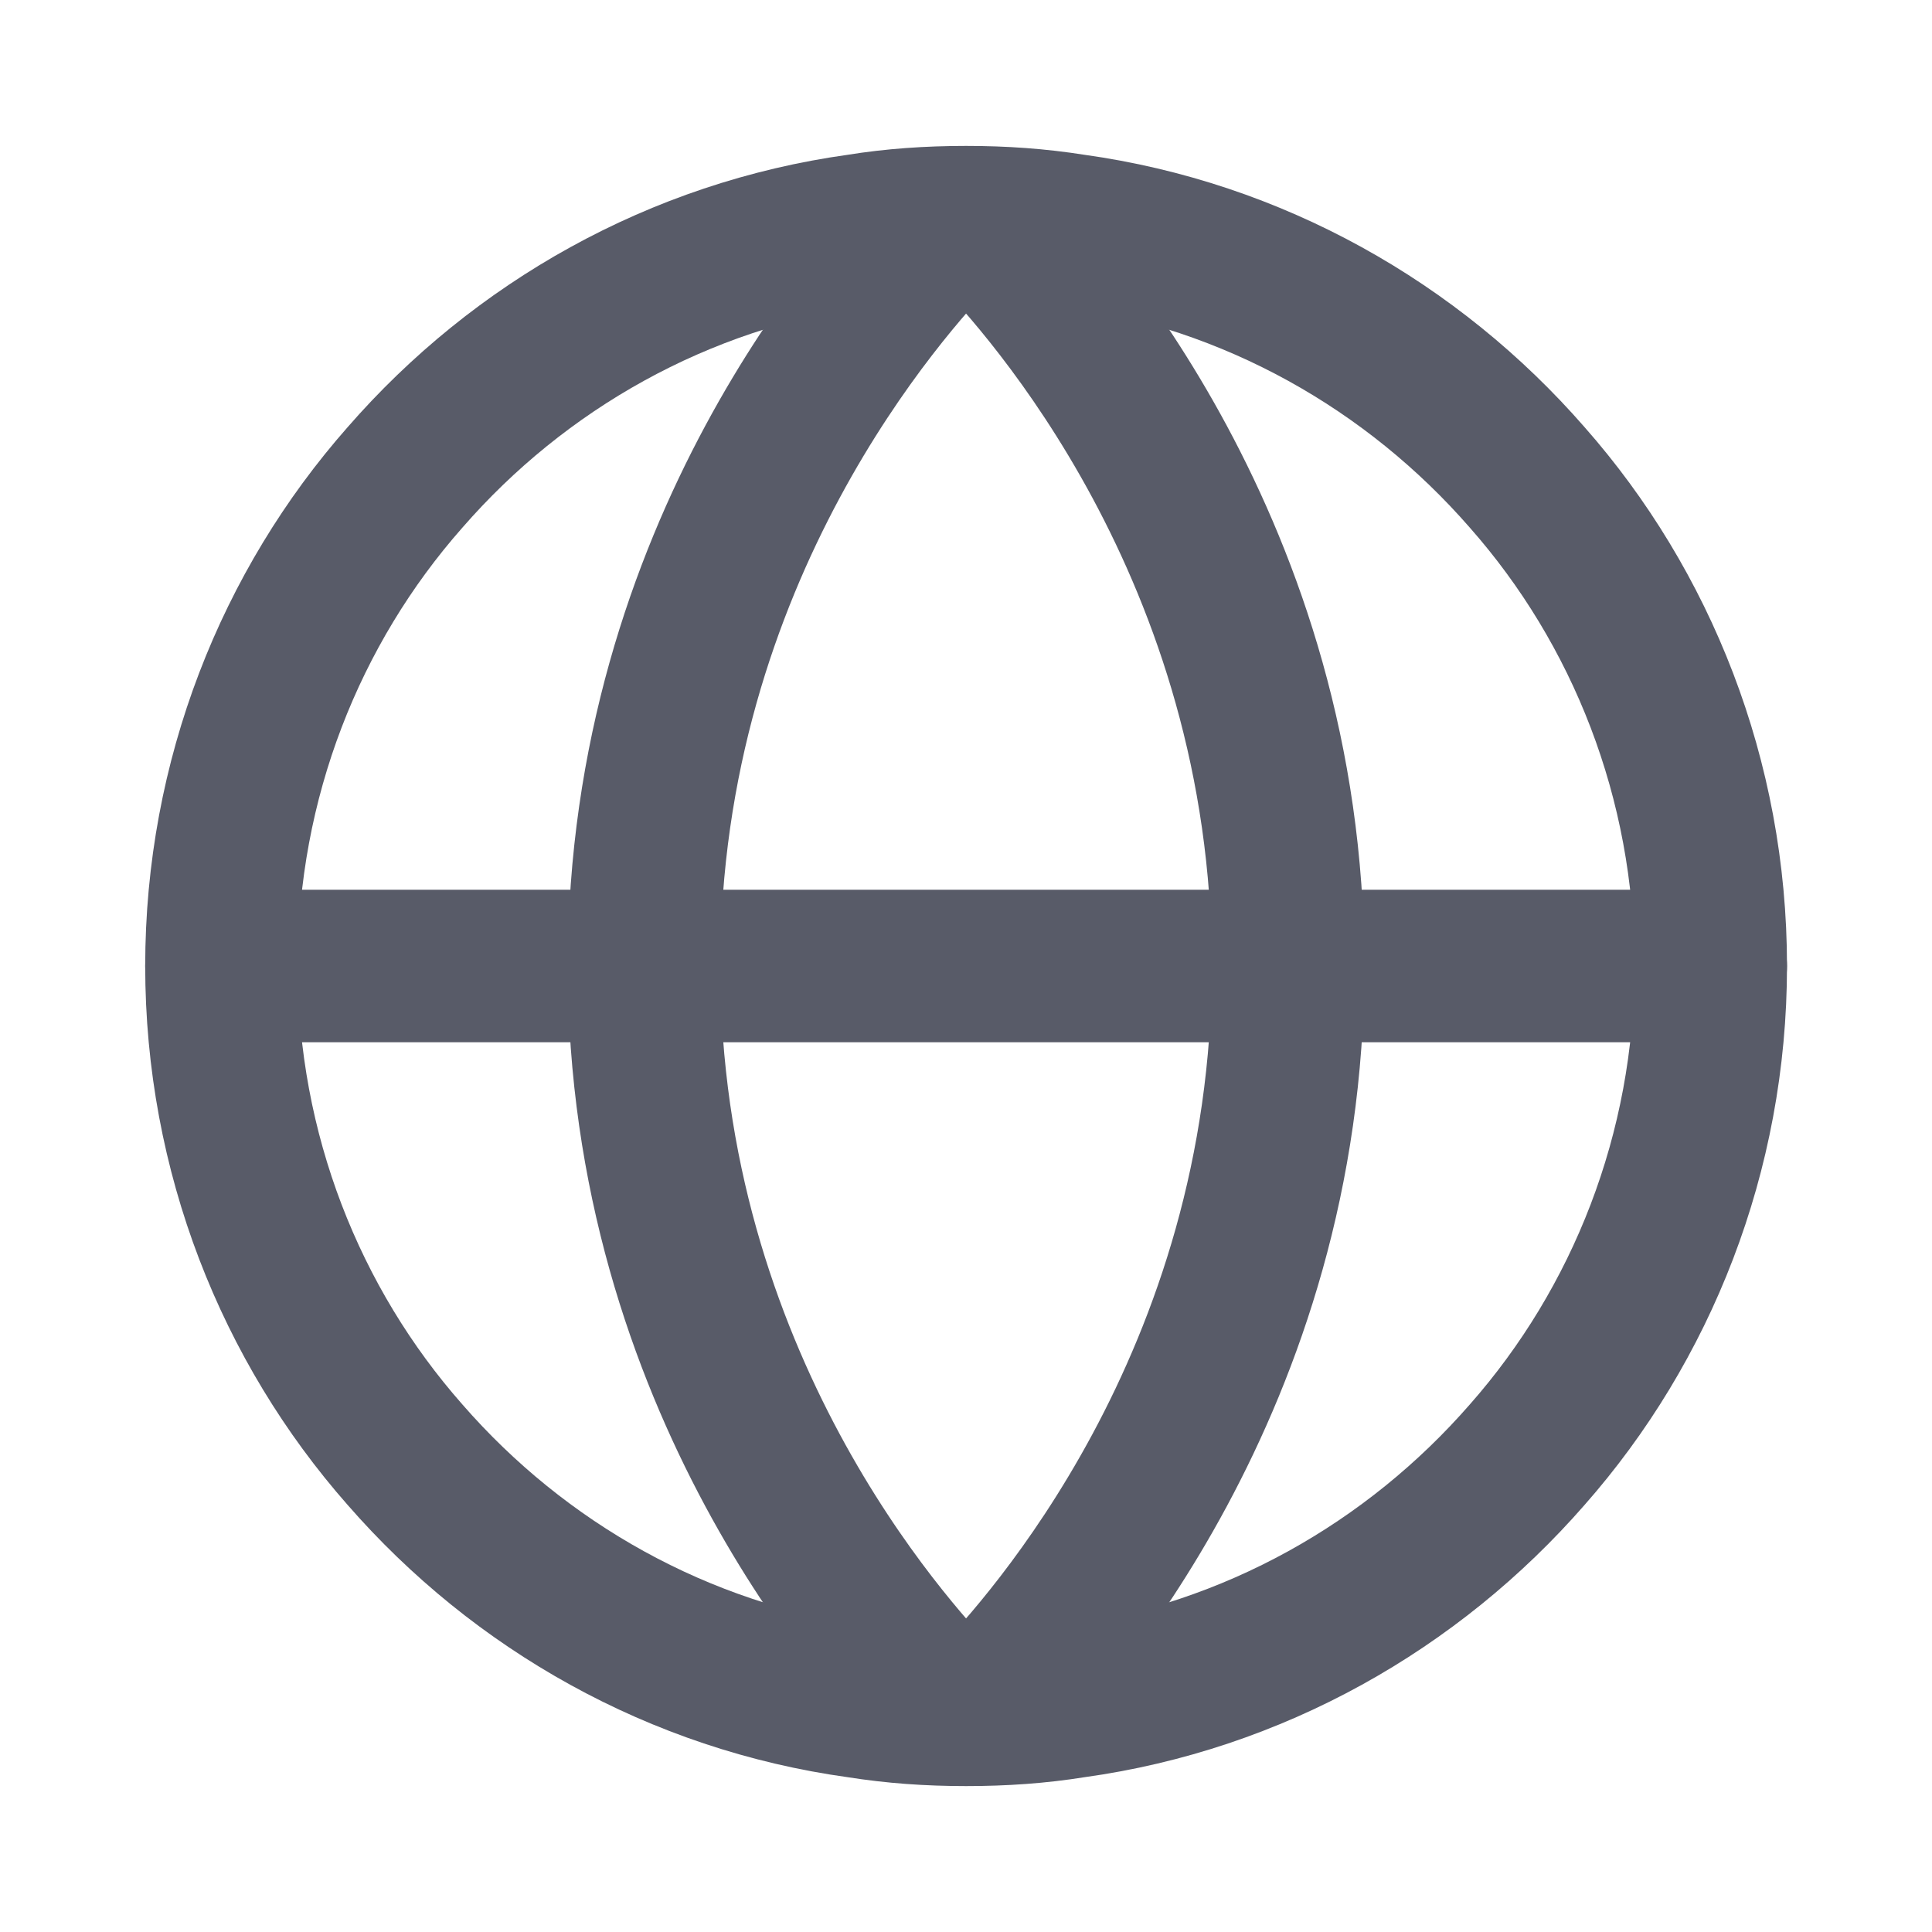
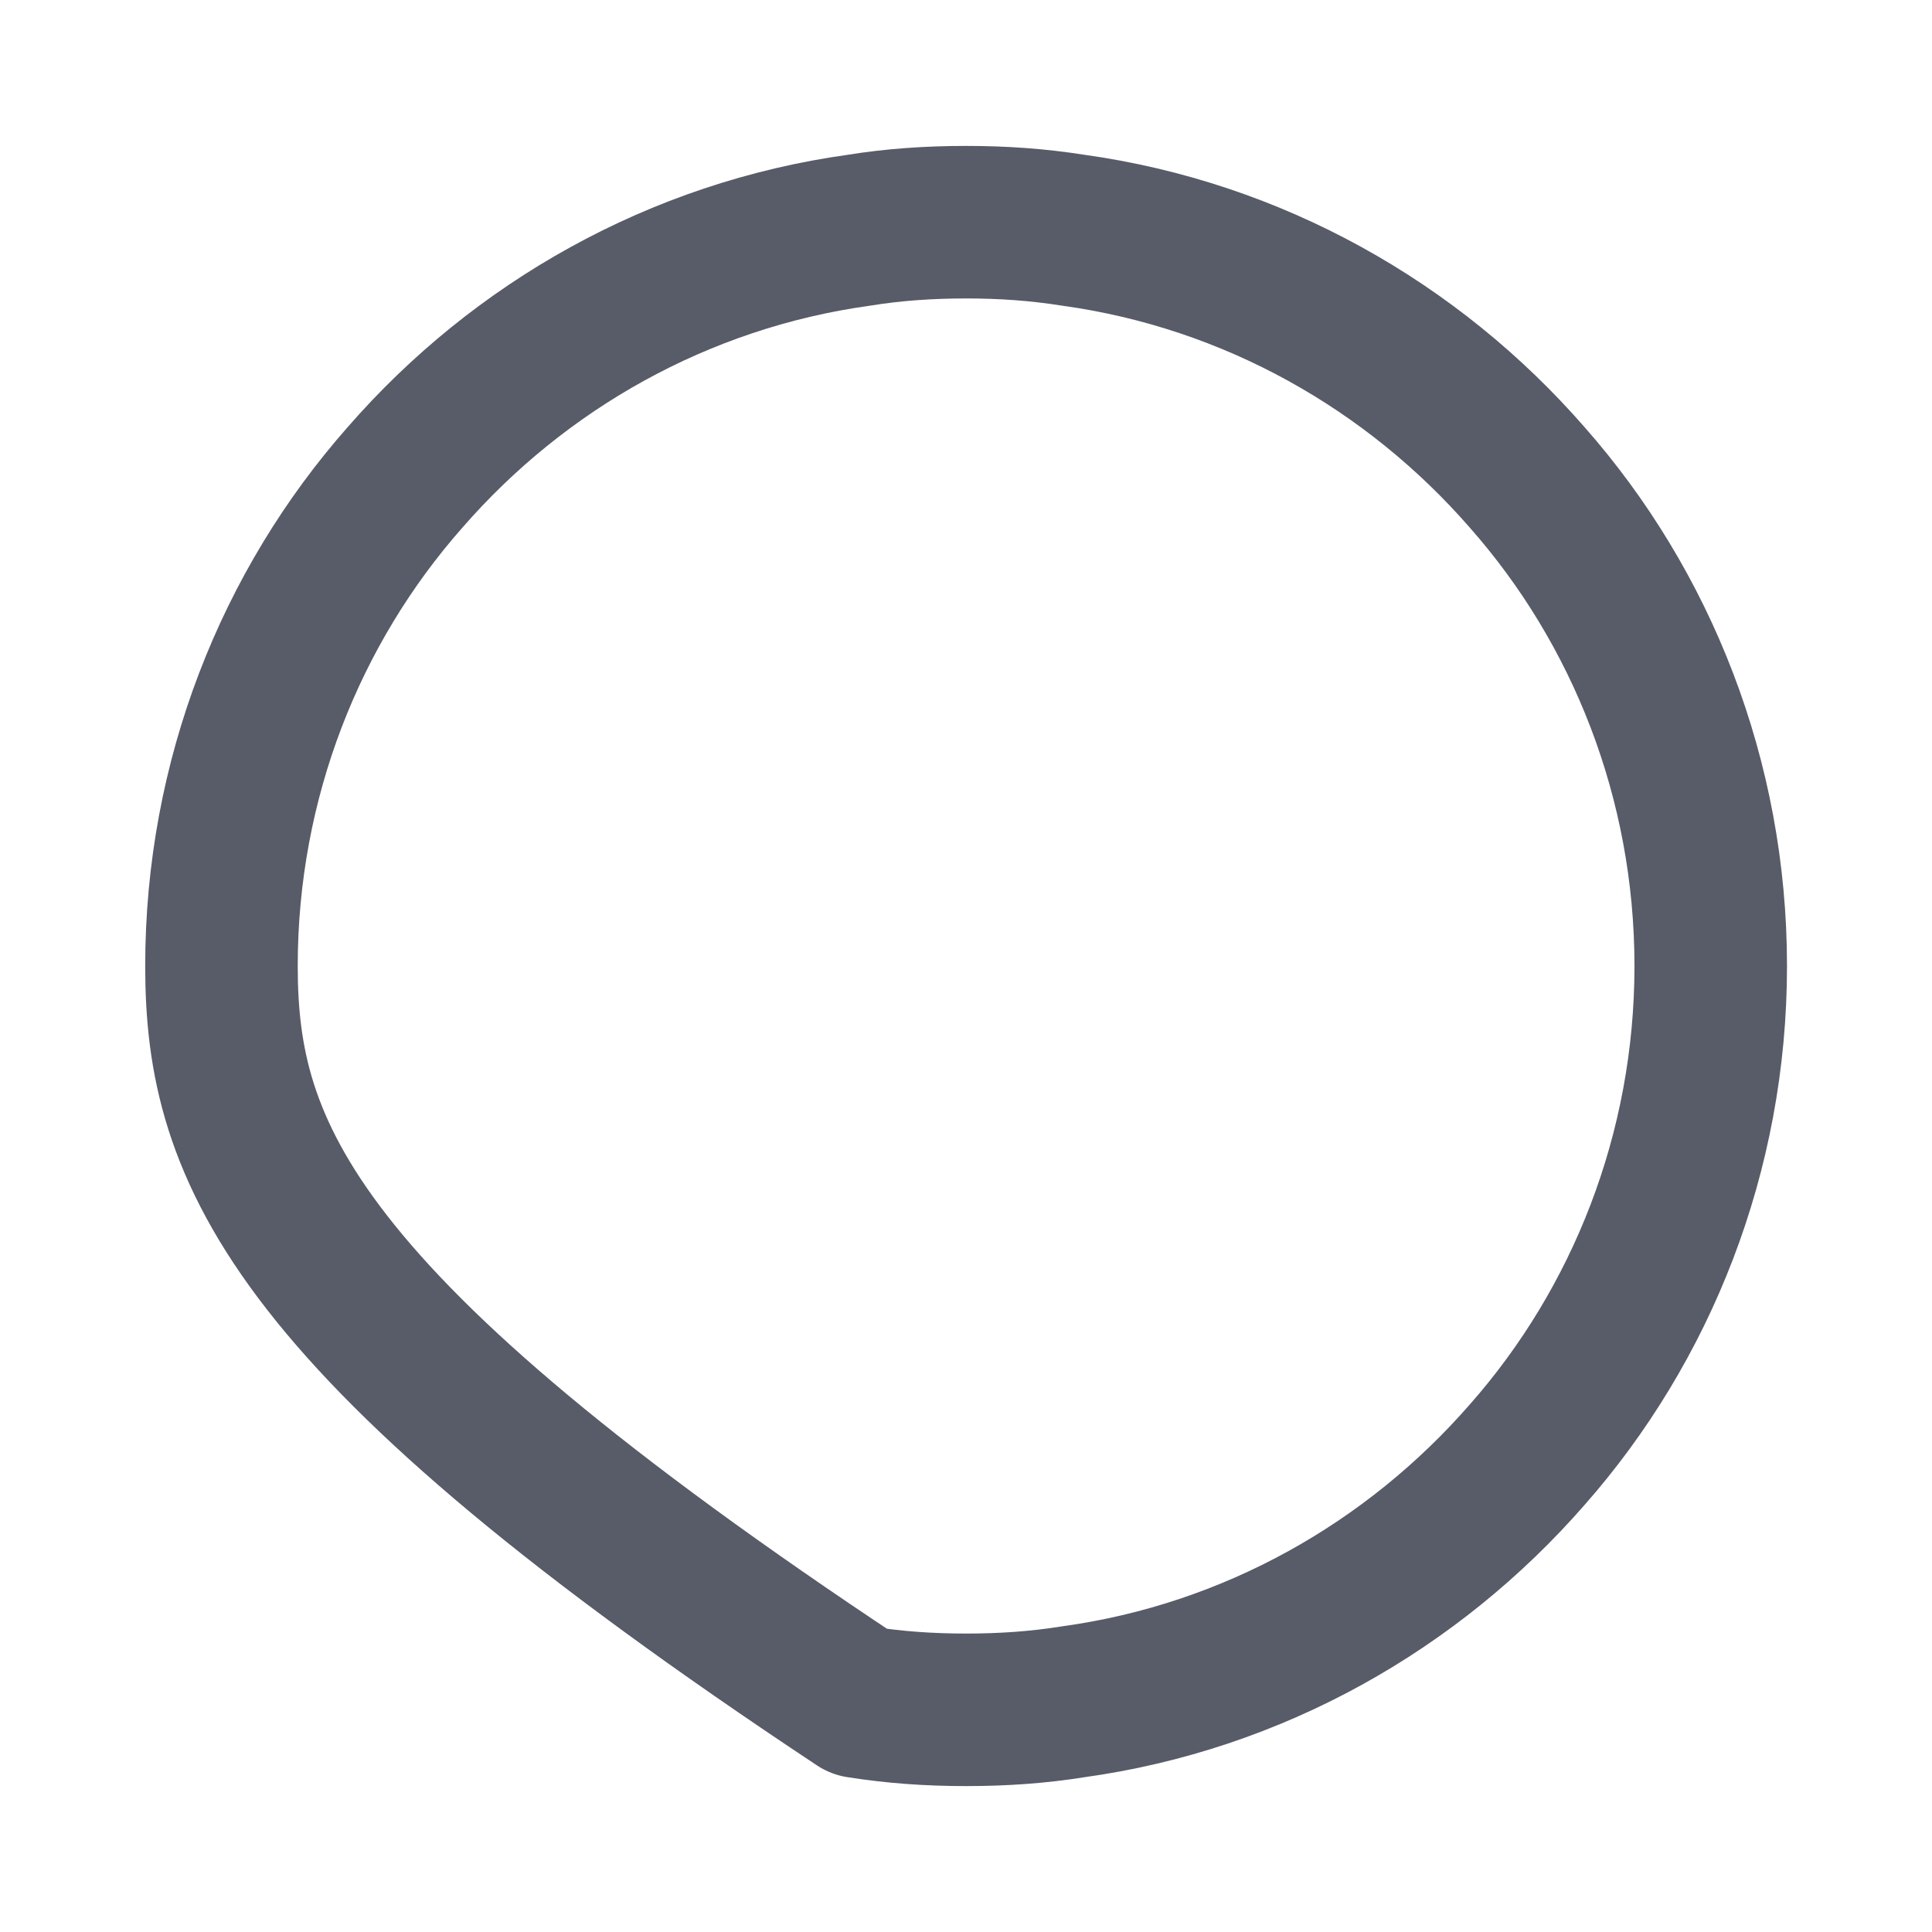
<svg xmlns="http://www.w3.org/2000/svg" width="19" height="19" viewBox="0 0 19 19" fill="none">
-   <path d="M16.824 9.5C16.824 11.337 16.143 13.031 15.019 14.306C13.894 15.596 12.327 16.491 10.554 16.736C10.213 16.791 9.865 16.815 9.501 16.815C9.136 16.815 8.796 16.791 8.448 16.736C6.674 16.491 5.107 15.596 3.983 14.306C2.859 13.031 2.178 11.337 2.178 9.5C2.178 7.663 2.859 5.969 3.983 4.695C5.107 3.404 6.674 2.51 8.448 2.264C8.788 2.209 9.136 2.185 9.501 2.185C9.865 2.185 10.205 2.209 10.554 2.264C12.327 2.51 13.894 3.404 15.019 4.695C16.143 5.969 16.824 7.663 16.824 9.5Z" stroke="#585B68" stroke-width="1.5" stroke-linecap="round" stroke-linejoin="round" />
-   <path d="M9.239 16.744C8.733 16.213 6.334 13.593 6.334 9.5C6.334 5.407 8.733 2.787 9.239 2.256M9.762 16.744C10.269 16.213 12.667 13.593 12.667 9.5C12.667 5.407 10.269 2.787 9.762 2.256M2.178 9.5H9.501H16.824" stroke="#585B68" stroke-width="1.5" stroke-linecap="round" stroke-linejoin="round" />
+   <path d="M16.824 9.5C16.824 11.337 16.143 13.031 15.019 14.306C13.894 15.596 12.327 16.491 10.554 16.736C10.213 16.791 9.865 16.815 9.501 16.815C9.136 16.815 8.796 16.791 8.448 16.736C2.859 13.031 2.178 11.337 2.178 9.5C2.178 7.663 2.859 5.969 3.983 4.695C5.107 3.404 6.674 2.51 8.448 2.264C8.788 2.209 9.136 2.185 9.501 2.185C9.865 2.185 10.205 2.209 10.554 2.264C12.327 2.51 13.894 3.404 15.019 4.695C16.143 5.969 16.824 7.663 16.824 9.5Z" stroke="#585B68" stroke-width="1.5" stroke-linecap="round" stroke-linejoin="round" />
</svg>